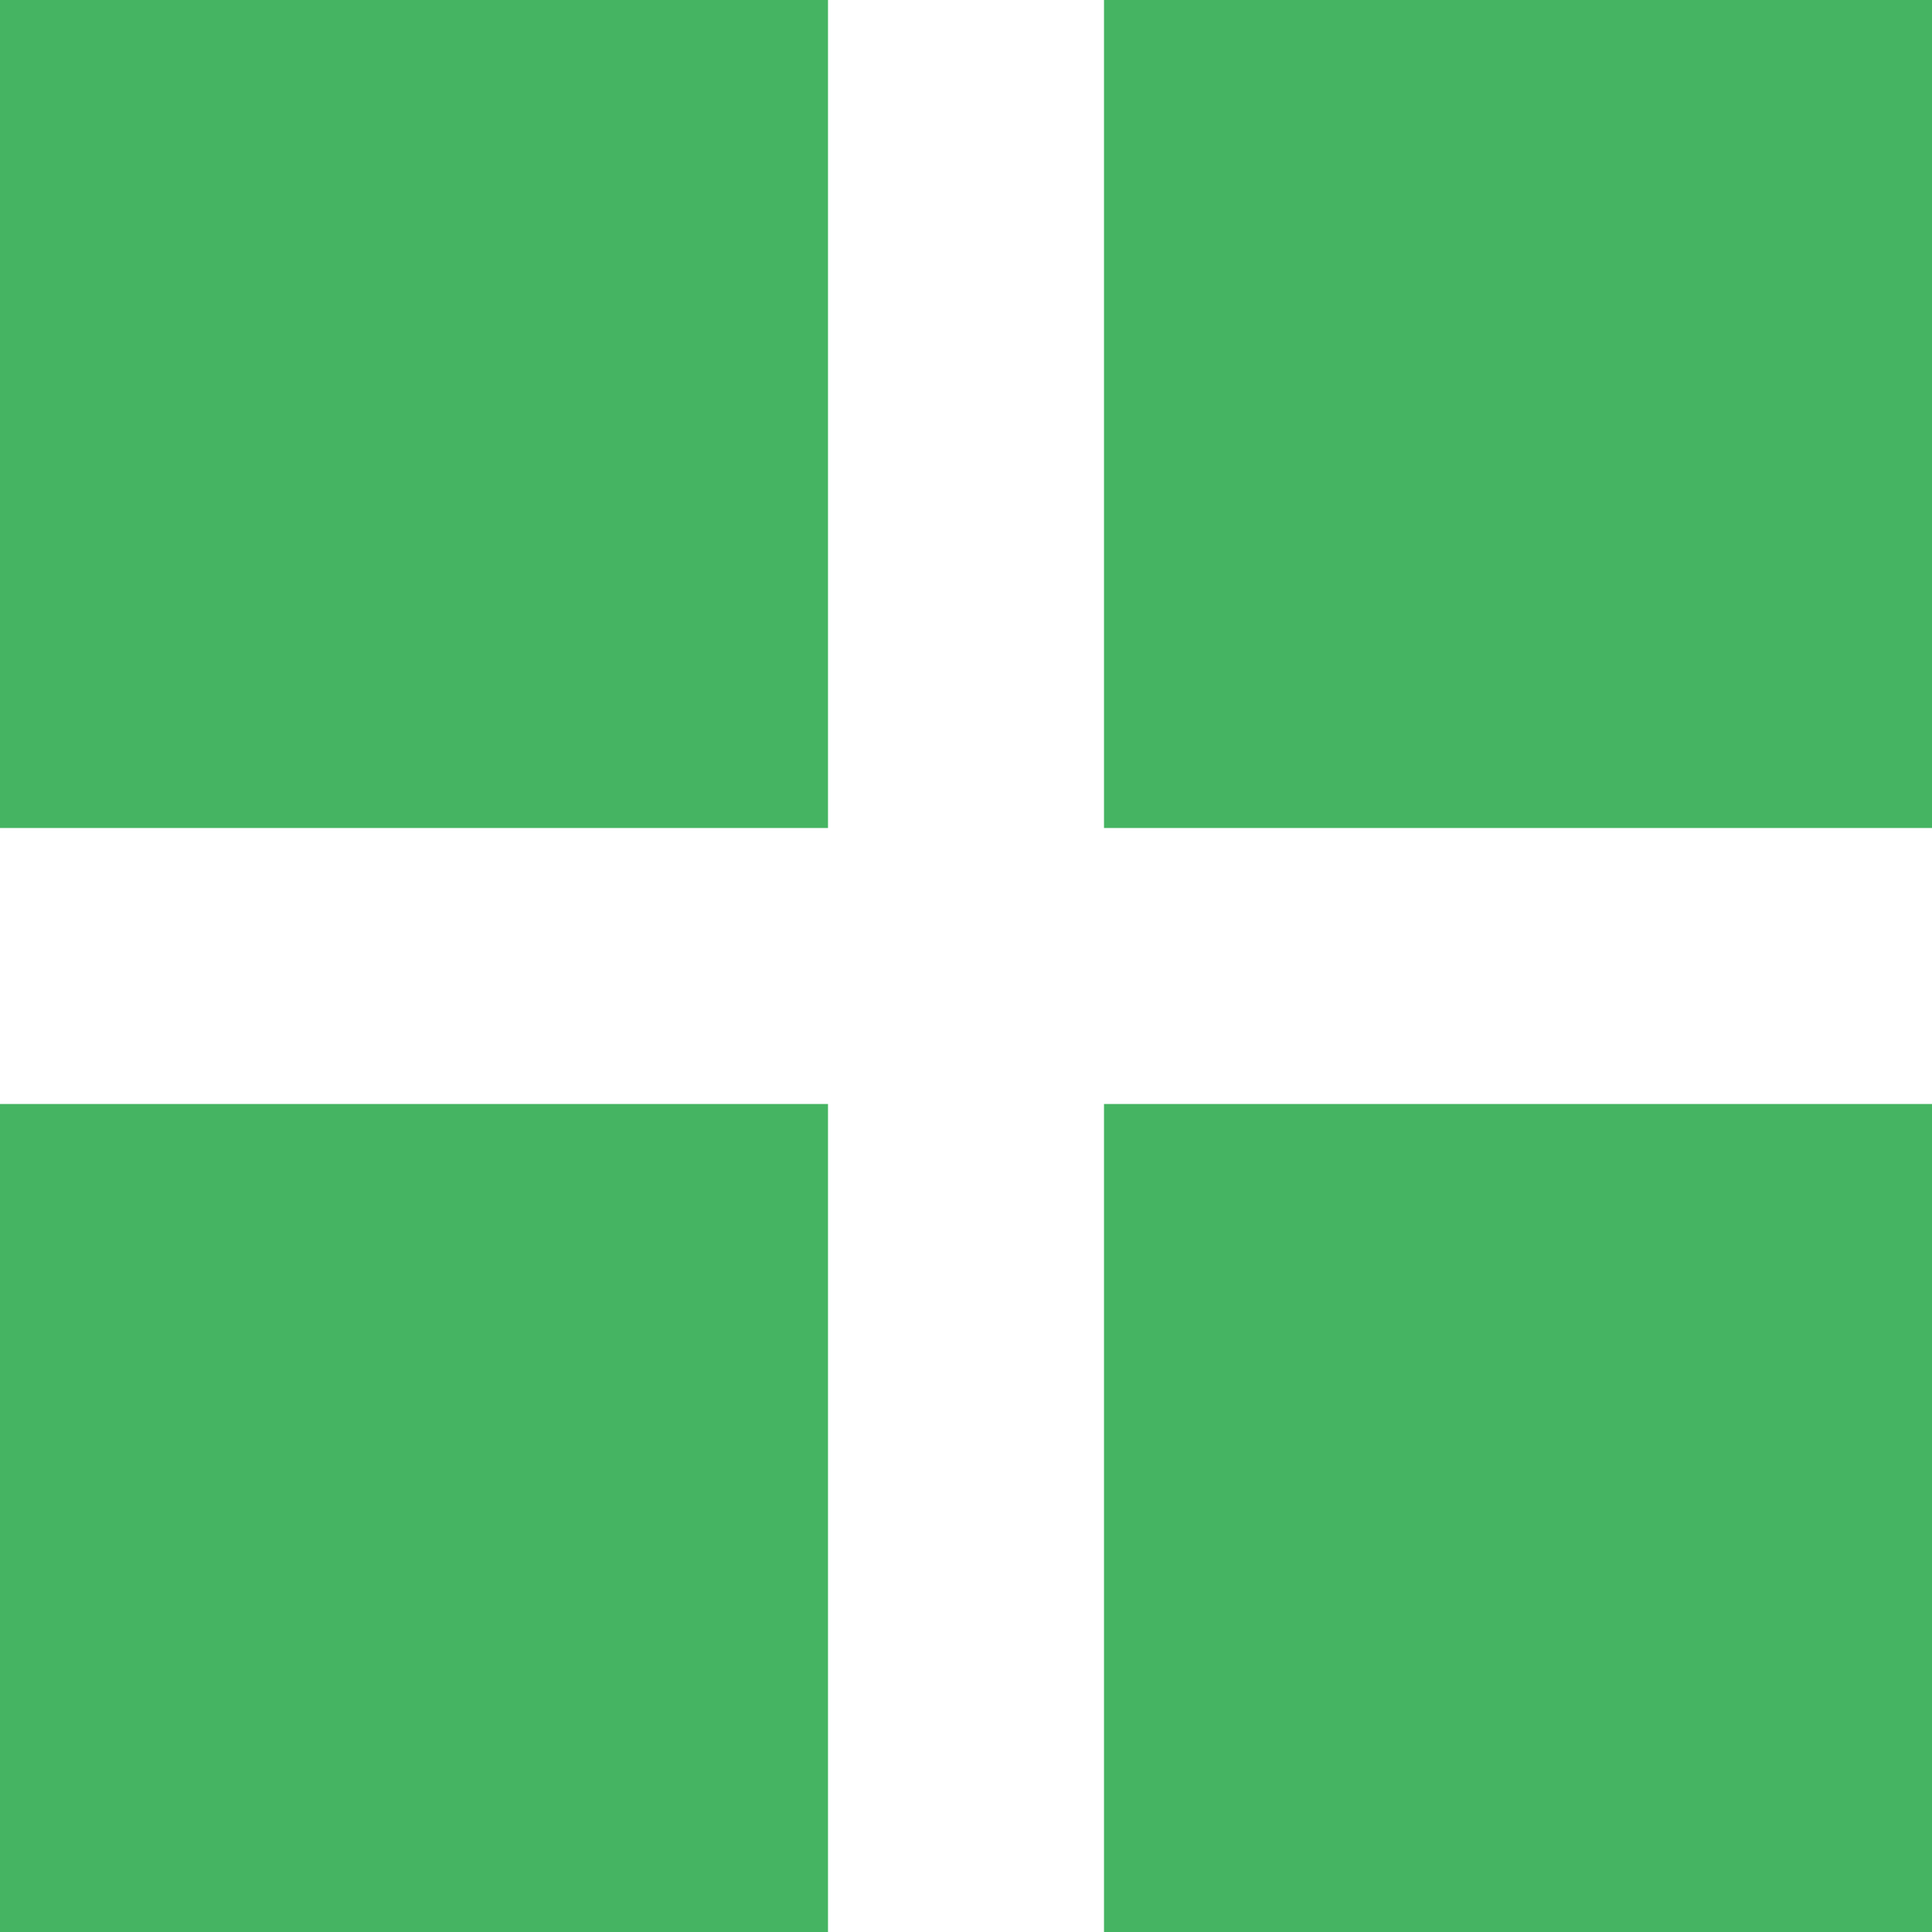
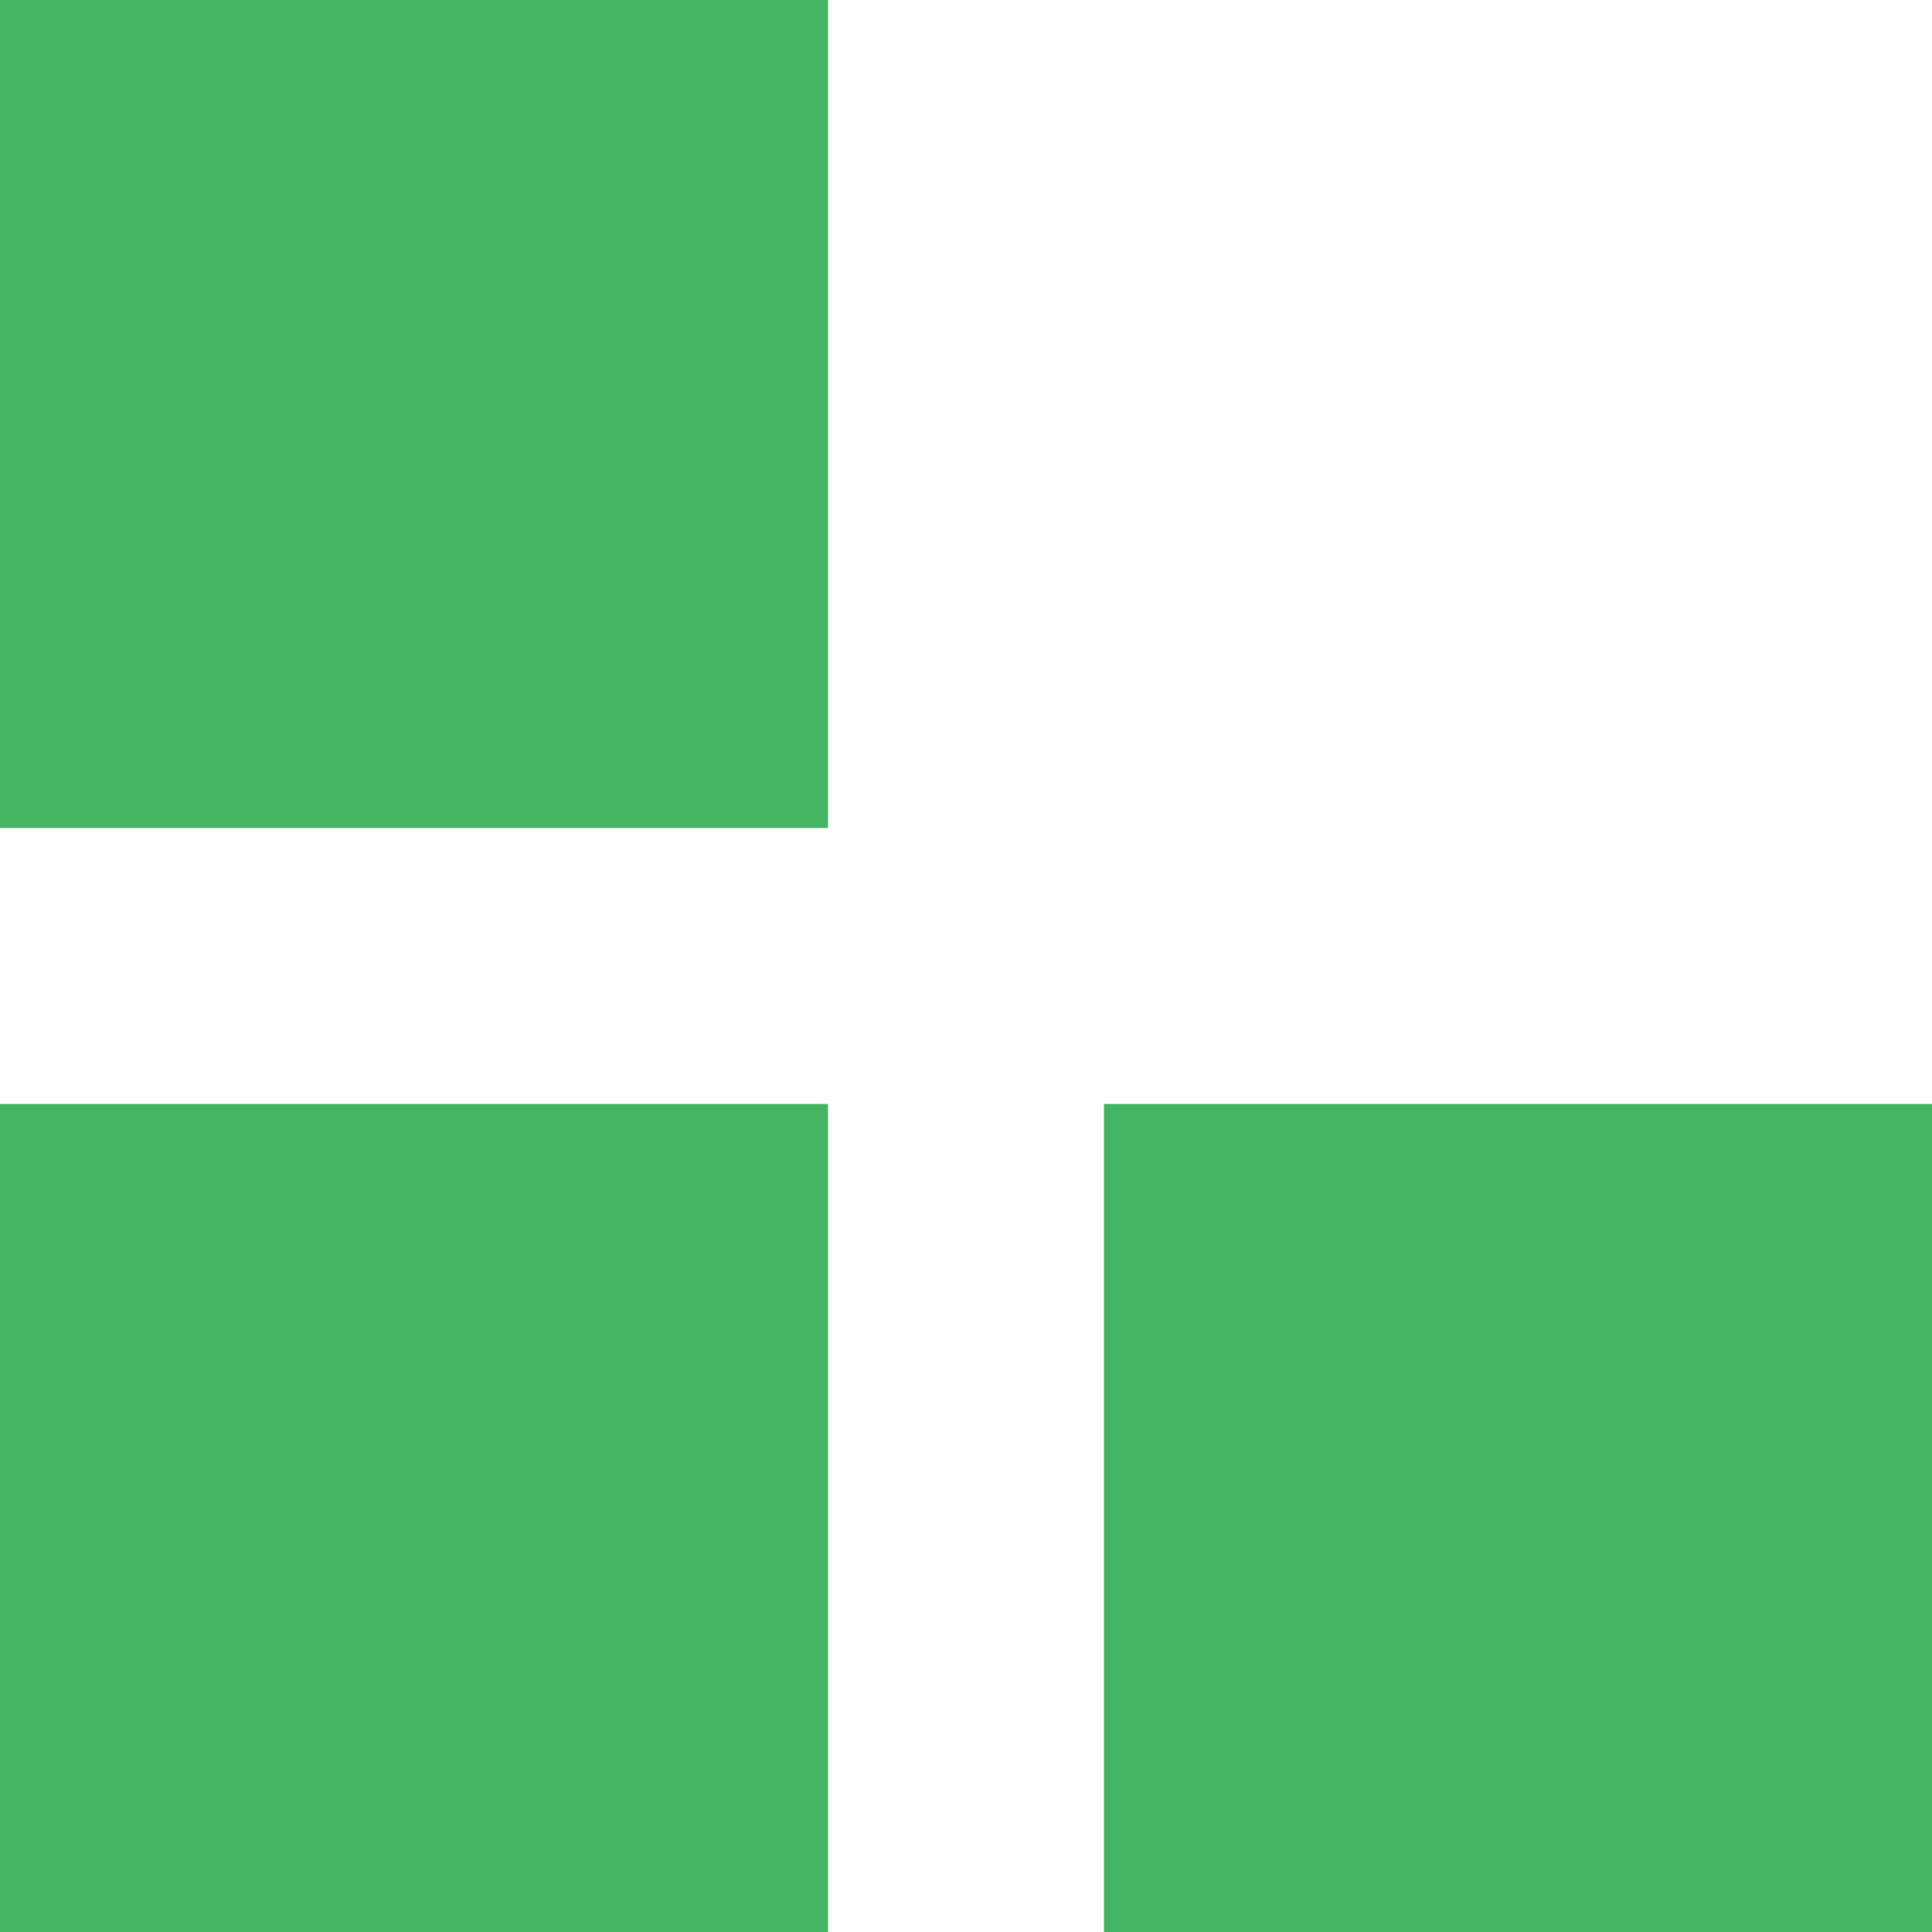
<svg xmlns="http://www.w3.org/2000/svg" width="14" height="14" viewBox="0 0 14 14">
  <g fill="#45b462" data-name="グループ 54053">
    <path d="M0 0h6v6H0z" data-name="長方形 28565" />
    <path d="M0 8h6v6H0z" data-name="長方形 28567" />
-     <path d="M8 0h6v6H8z" data-name="長方形 28566" />
    <path d="M8 8h6v6H8z" data-name="長方形 28568" />
  </g>
</svg>